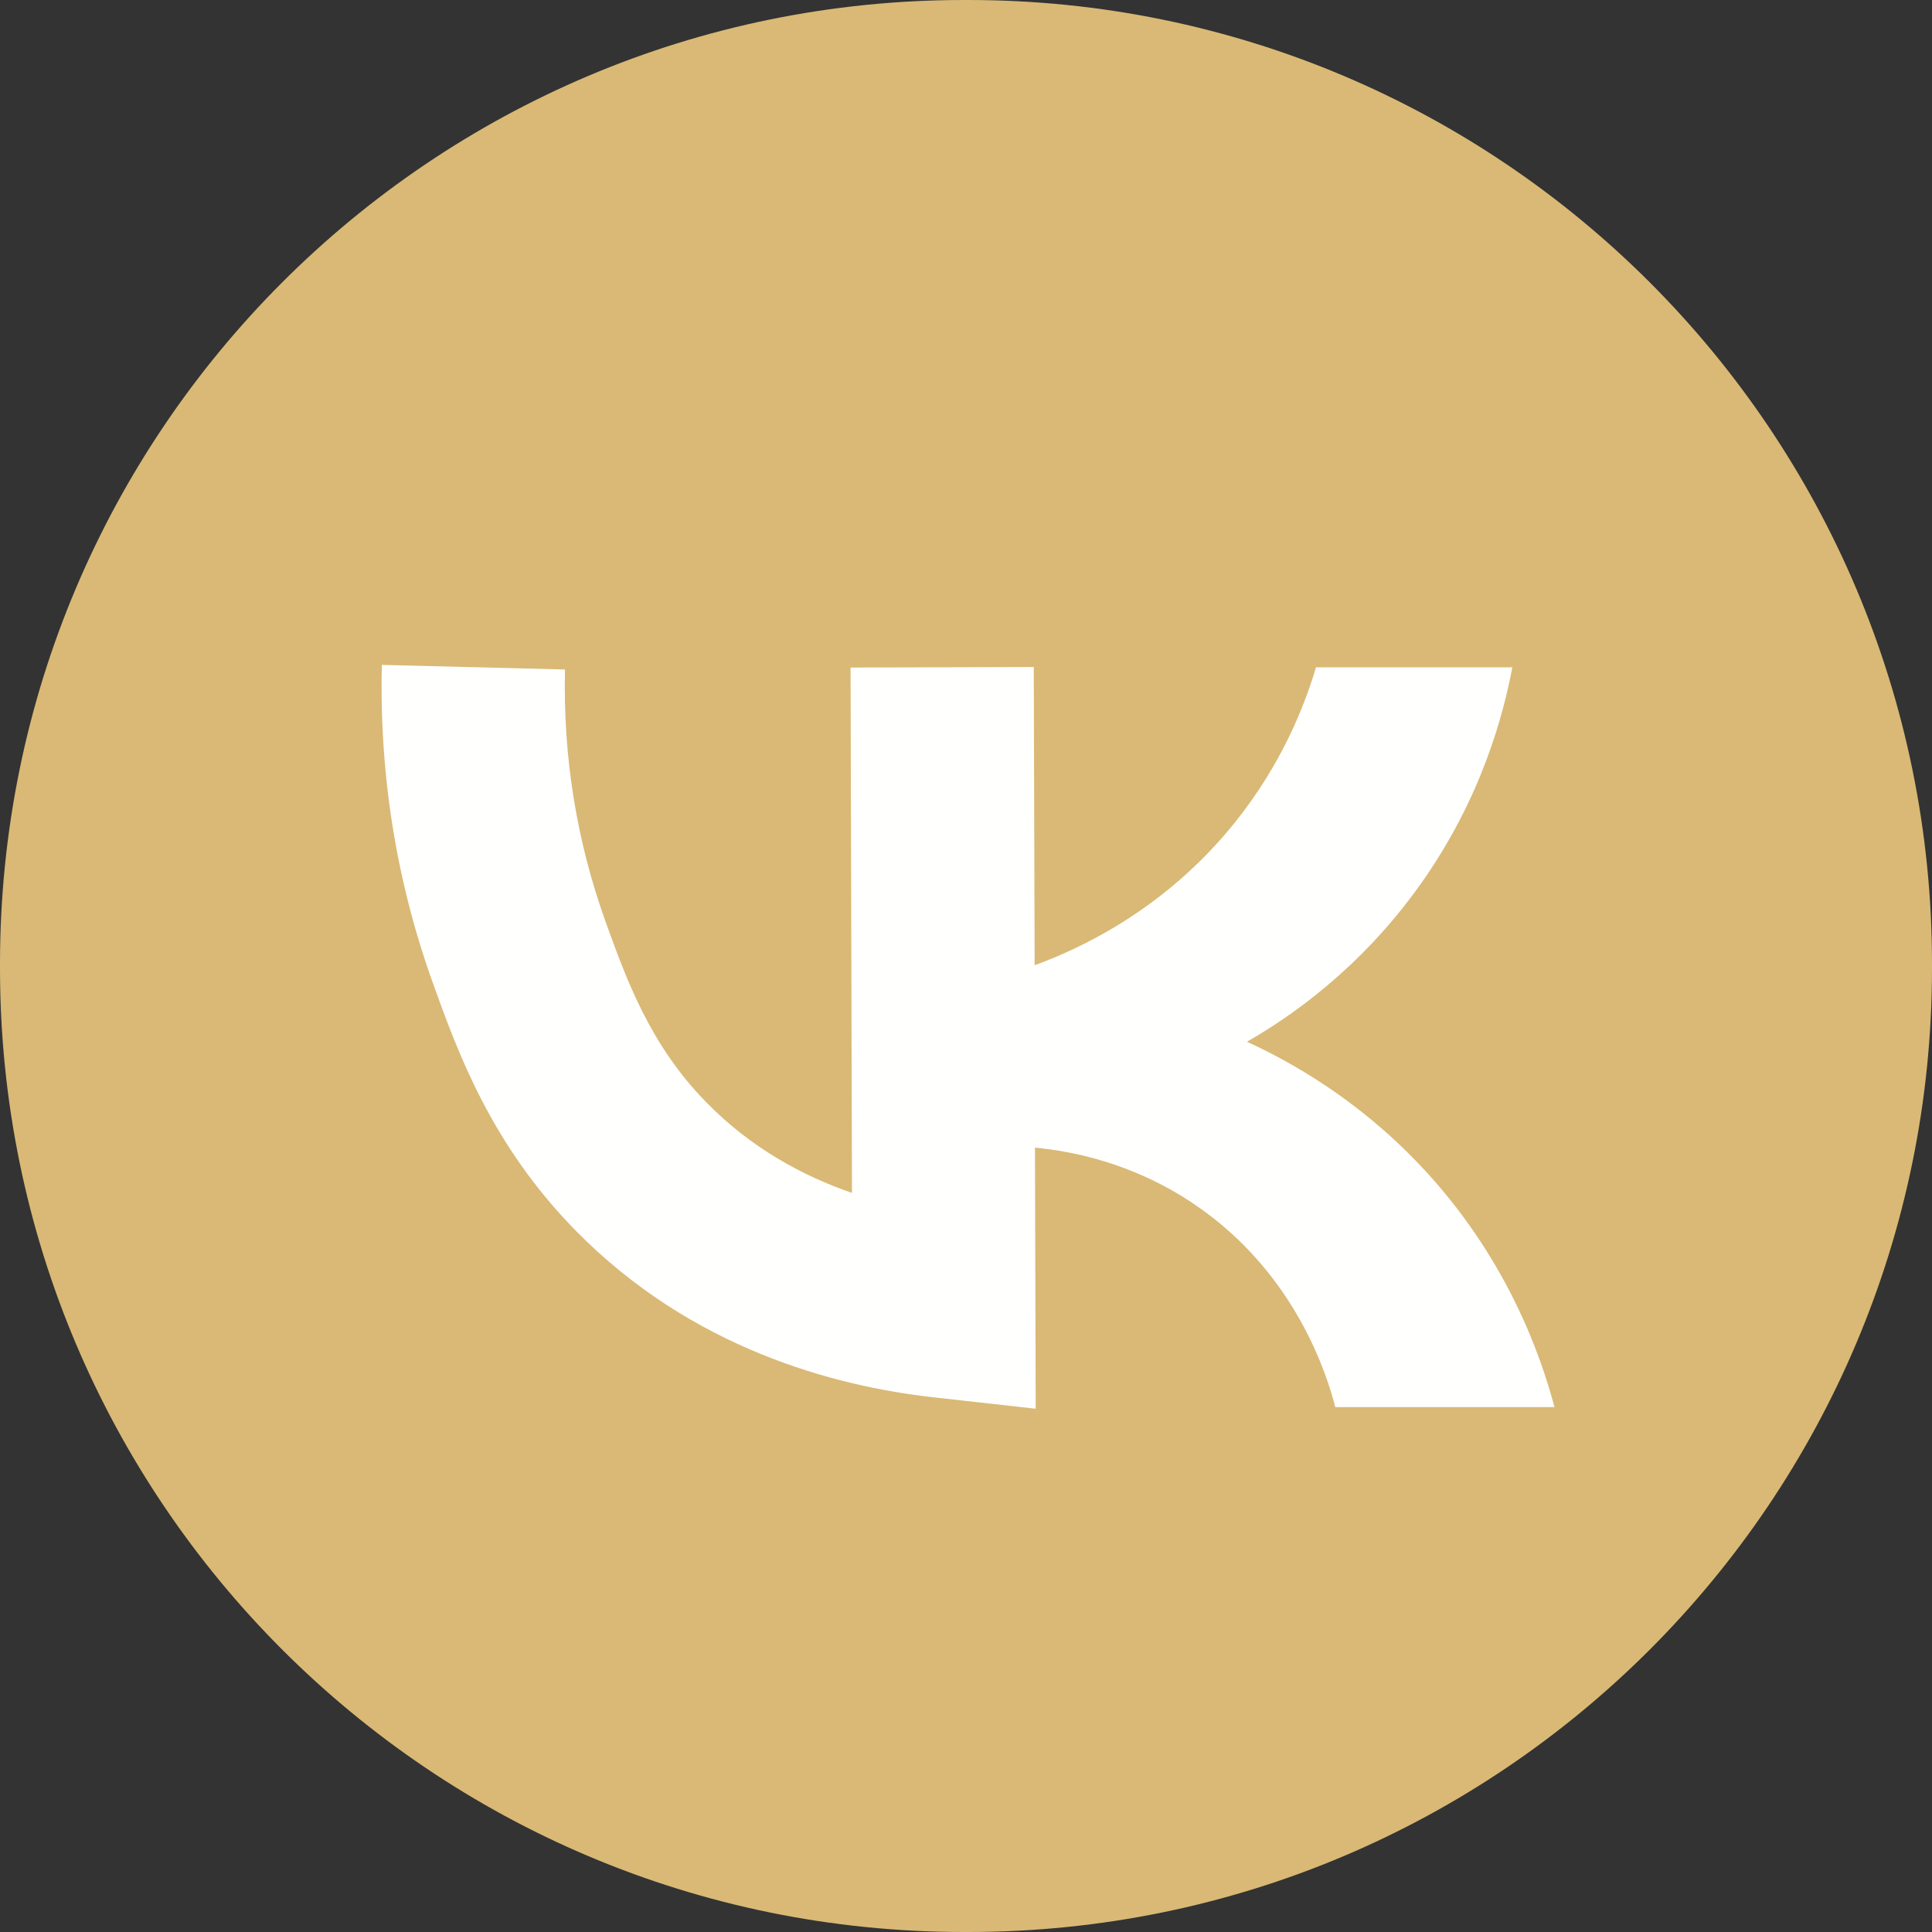
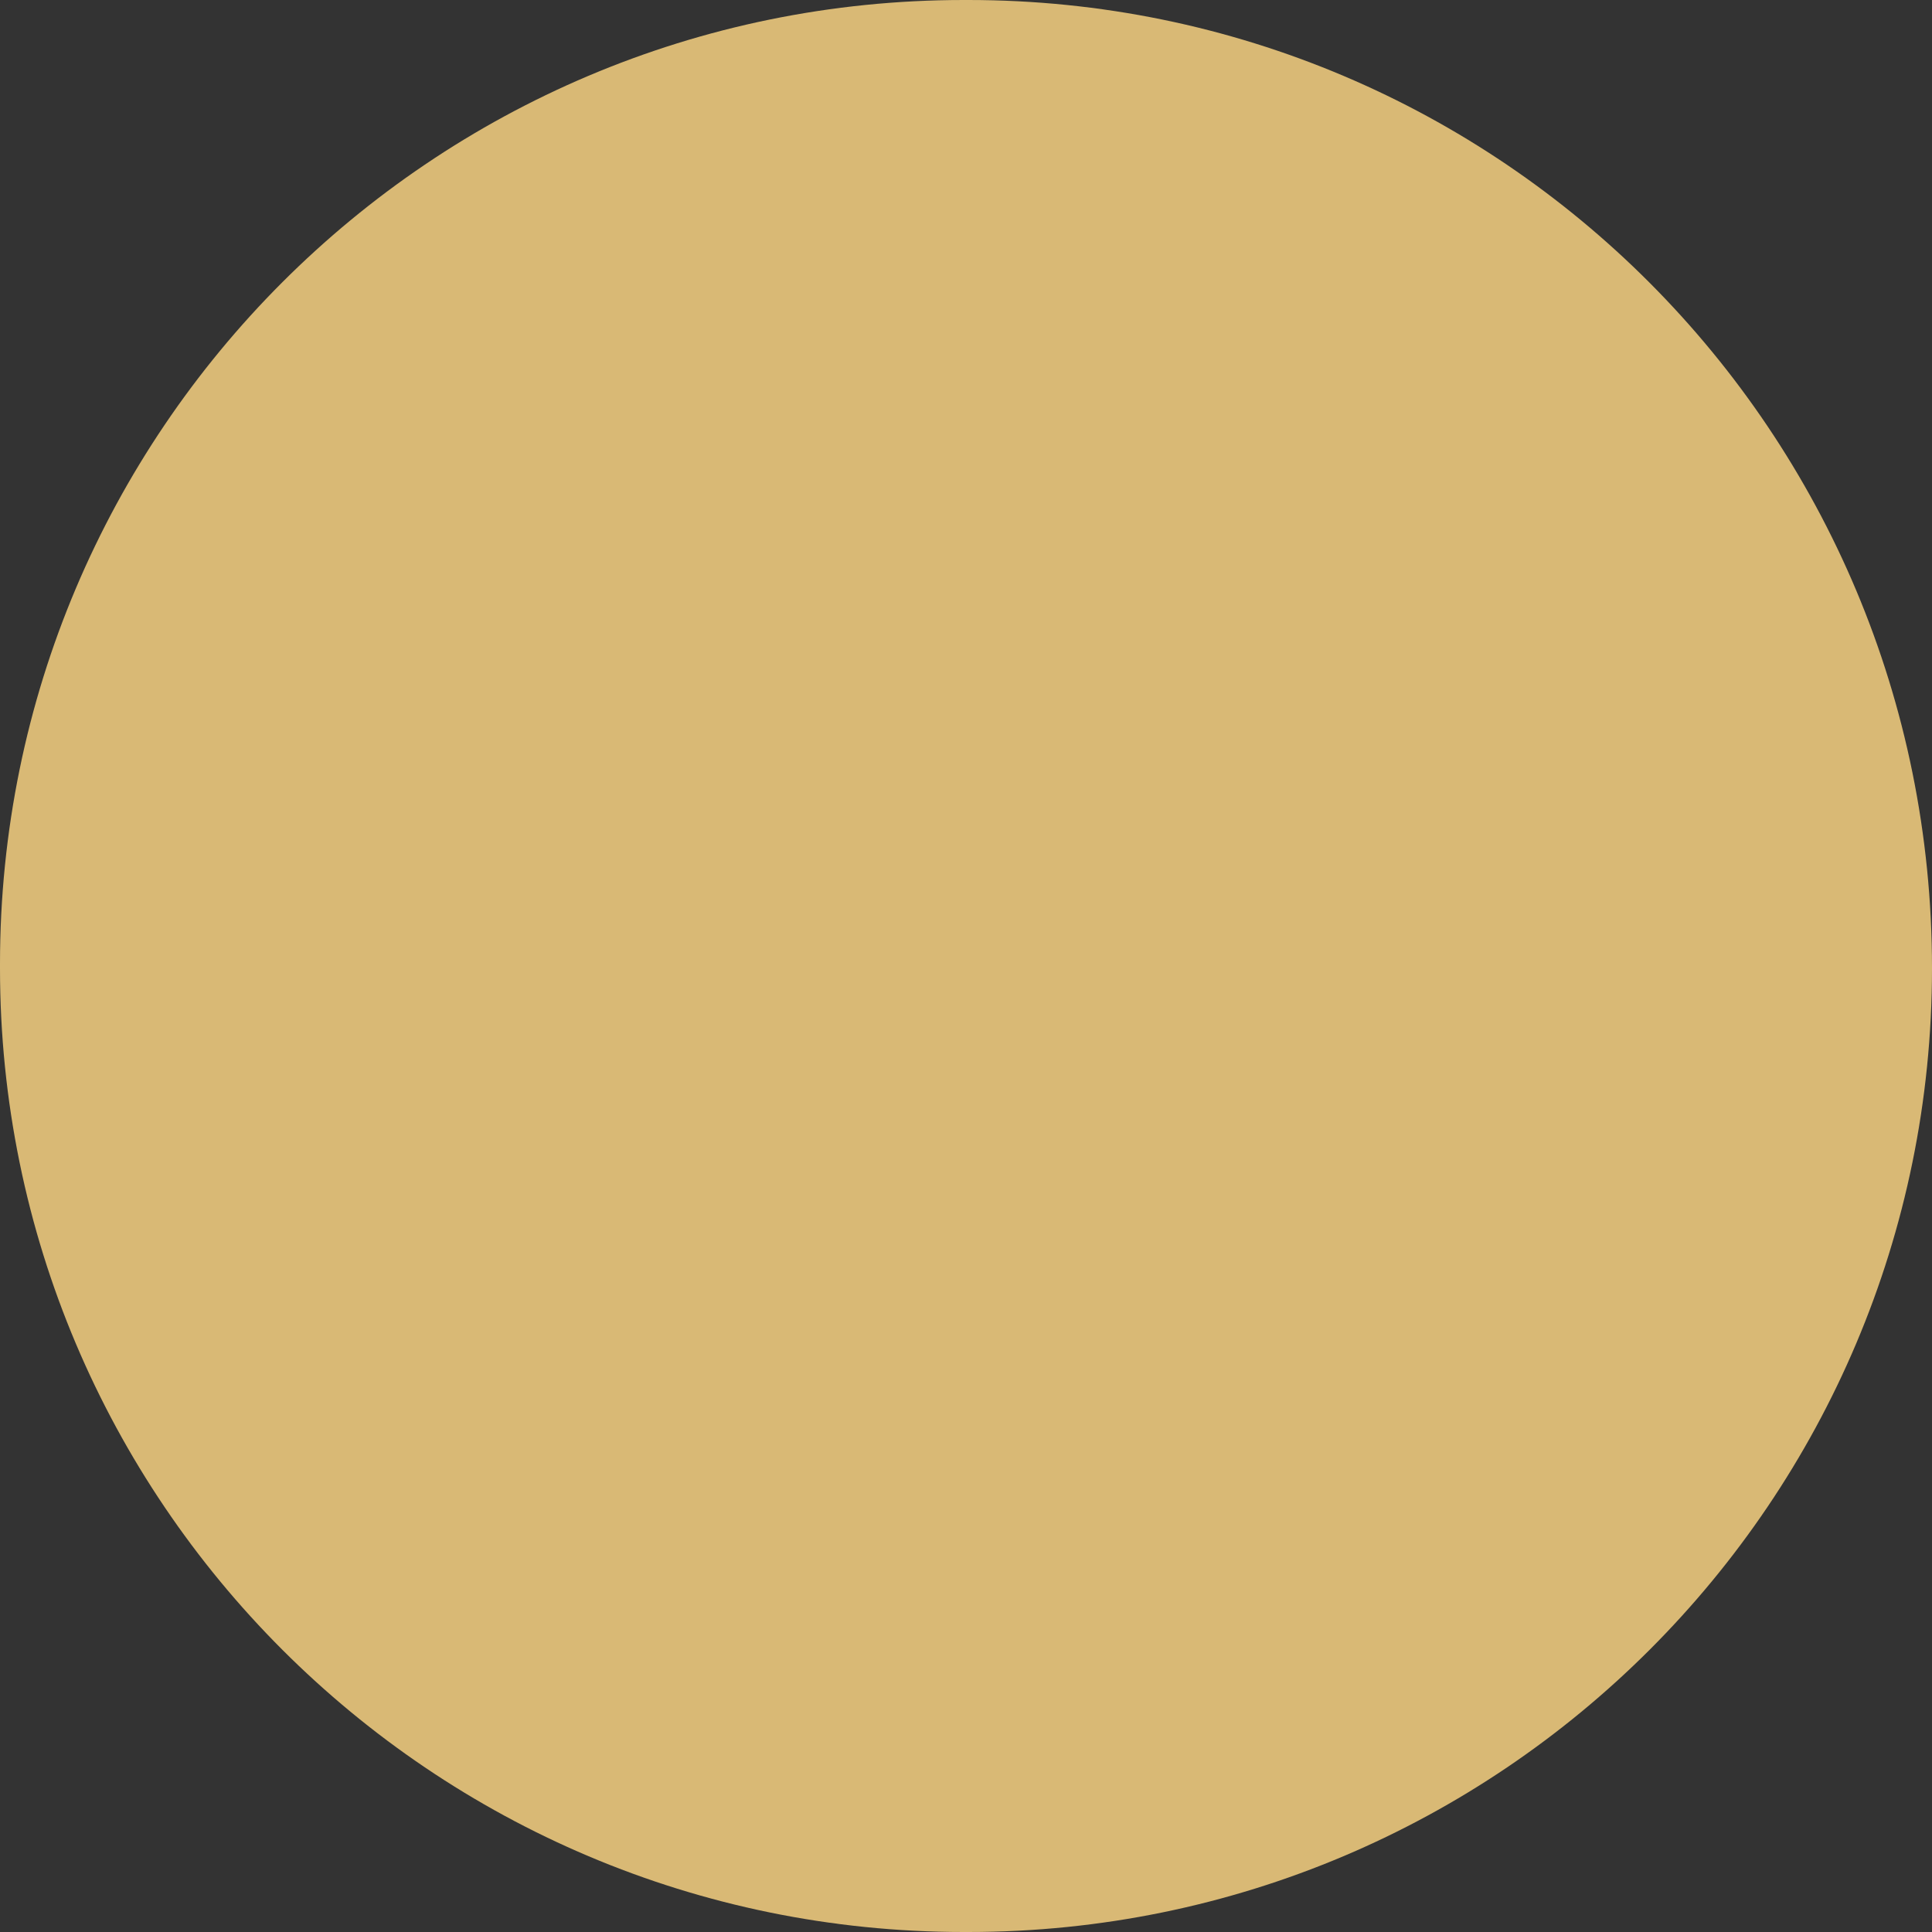
<svg xmlns="http://www.w3.org/2000/svg" width="40" height="40" viewBox="0 0 40 40" fill="none">
  <rect x="0" y="0" width="40" height="40" fill="#333333" stroke="none" />
-   <path d="M20.046 0H19.954C8.934 0 0 8.934 0 19.954V20.046C0 31.066 8.934 40 19.954 40H20.046C31.066 40 40 31.066 40 20.046V19.954C40 8.934 31.066 0 20.046 0Z" fill="#D9B975" />
-   <path d="M29.369 24.092C28.082 22.744 26.726 21.985 25.817 21.568C26.668 21.081 28.144 20.086 29.406 18.313C30.678 16.523 31.129 14.783 31.311 13.817H27.246C27.009 14.613 26.537 15.822 25.562 17.035C24.09 18.866 22.297 19.665 21.421 19.984L21.403 13.81L17.61 13.821L17.639 24.698C16.621 24.346 15.556 23.772 14.636 22.835C13.458 21.64 12.971 20.282 12.538 19.083C11.938 17.416 11.654 15.659 11.698 13.861L7.906 13.766C7.851 16.036 8.207 18.255 8.967 20.366C9.473 21.771 10.167 23.7 11.927 25.486C14.316 27.916 17.272 28.701 19.33 28.93L21.443 29.166L21.428 23.761C22.134 23.827 23.421 24.052 24.719 24.927C26.849 26.362 27.489 28.526 27.646 29.133H32.184C31.9 28.065 31.191 25.998 29.366 24.088L29.369 24.092Z" fill="#FFFFFE" />
+   <path d="M20.046 0H19.954C8.934 0 0 8.934 0 19.954V20.046C0 31.066 8.934 40 19.954 40H20.046C31.066 40 40 31.066 40 20.046C40 8.934 31.066 0 20.046 0Z" fill="#D9B975" />
</svg>